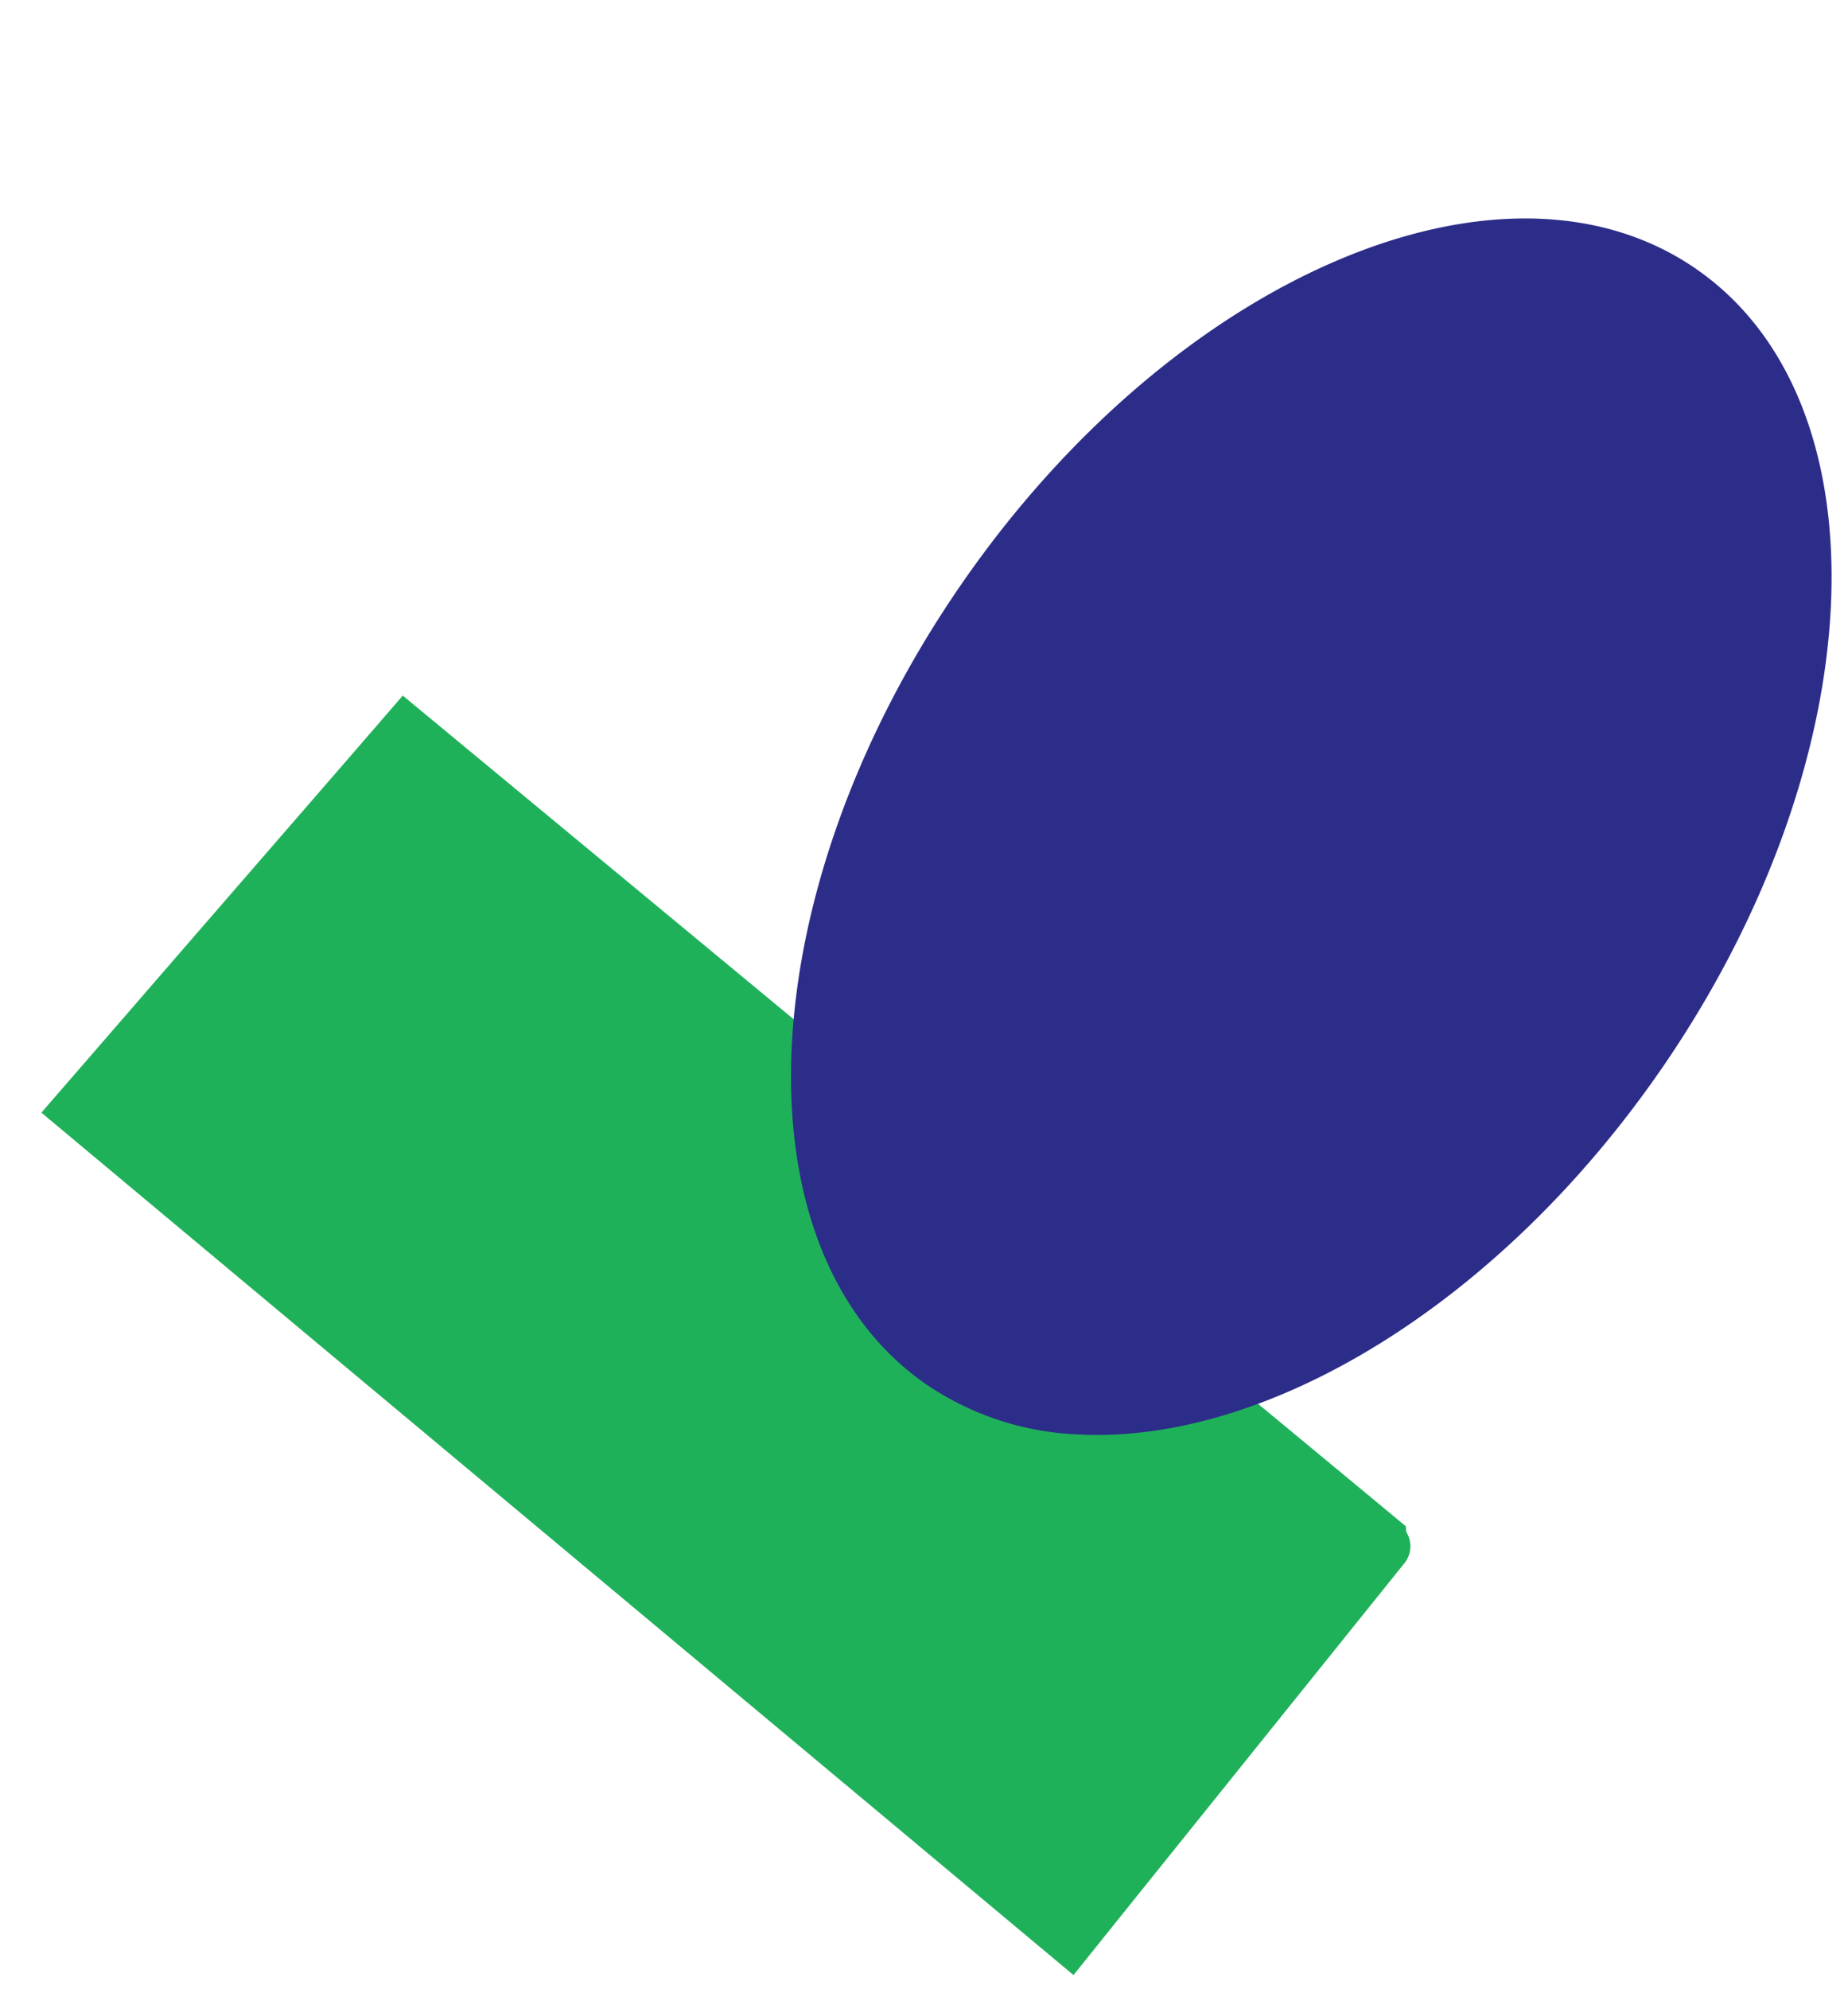
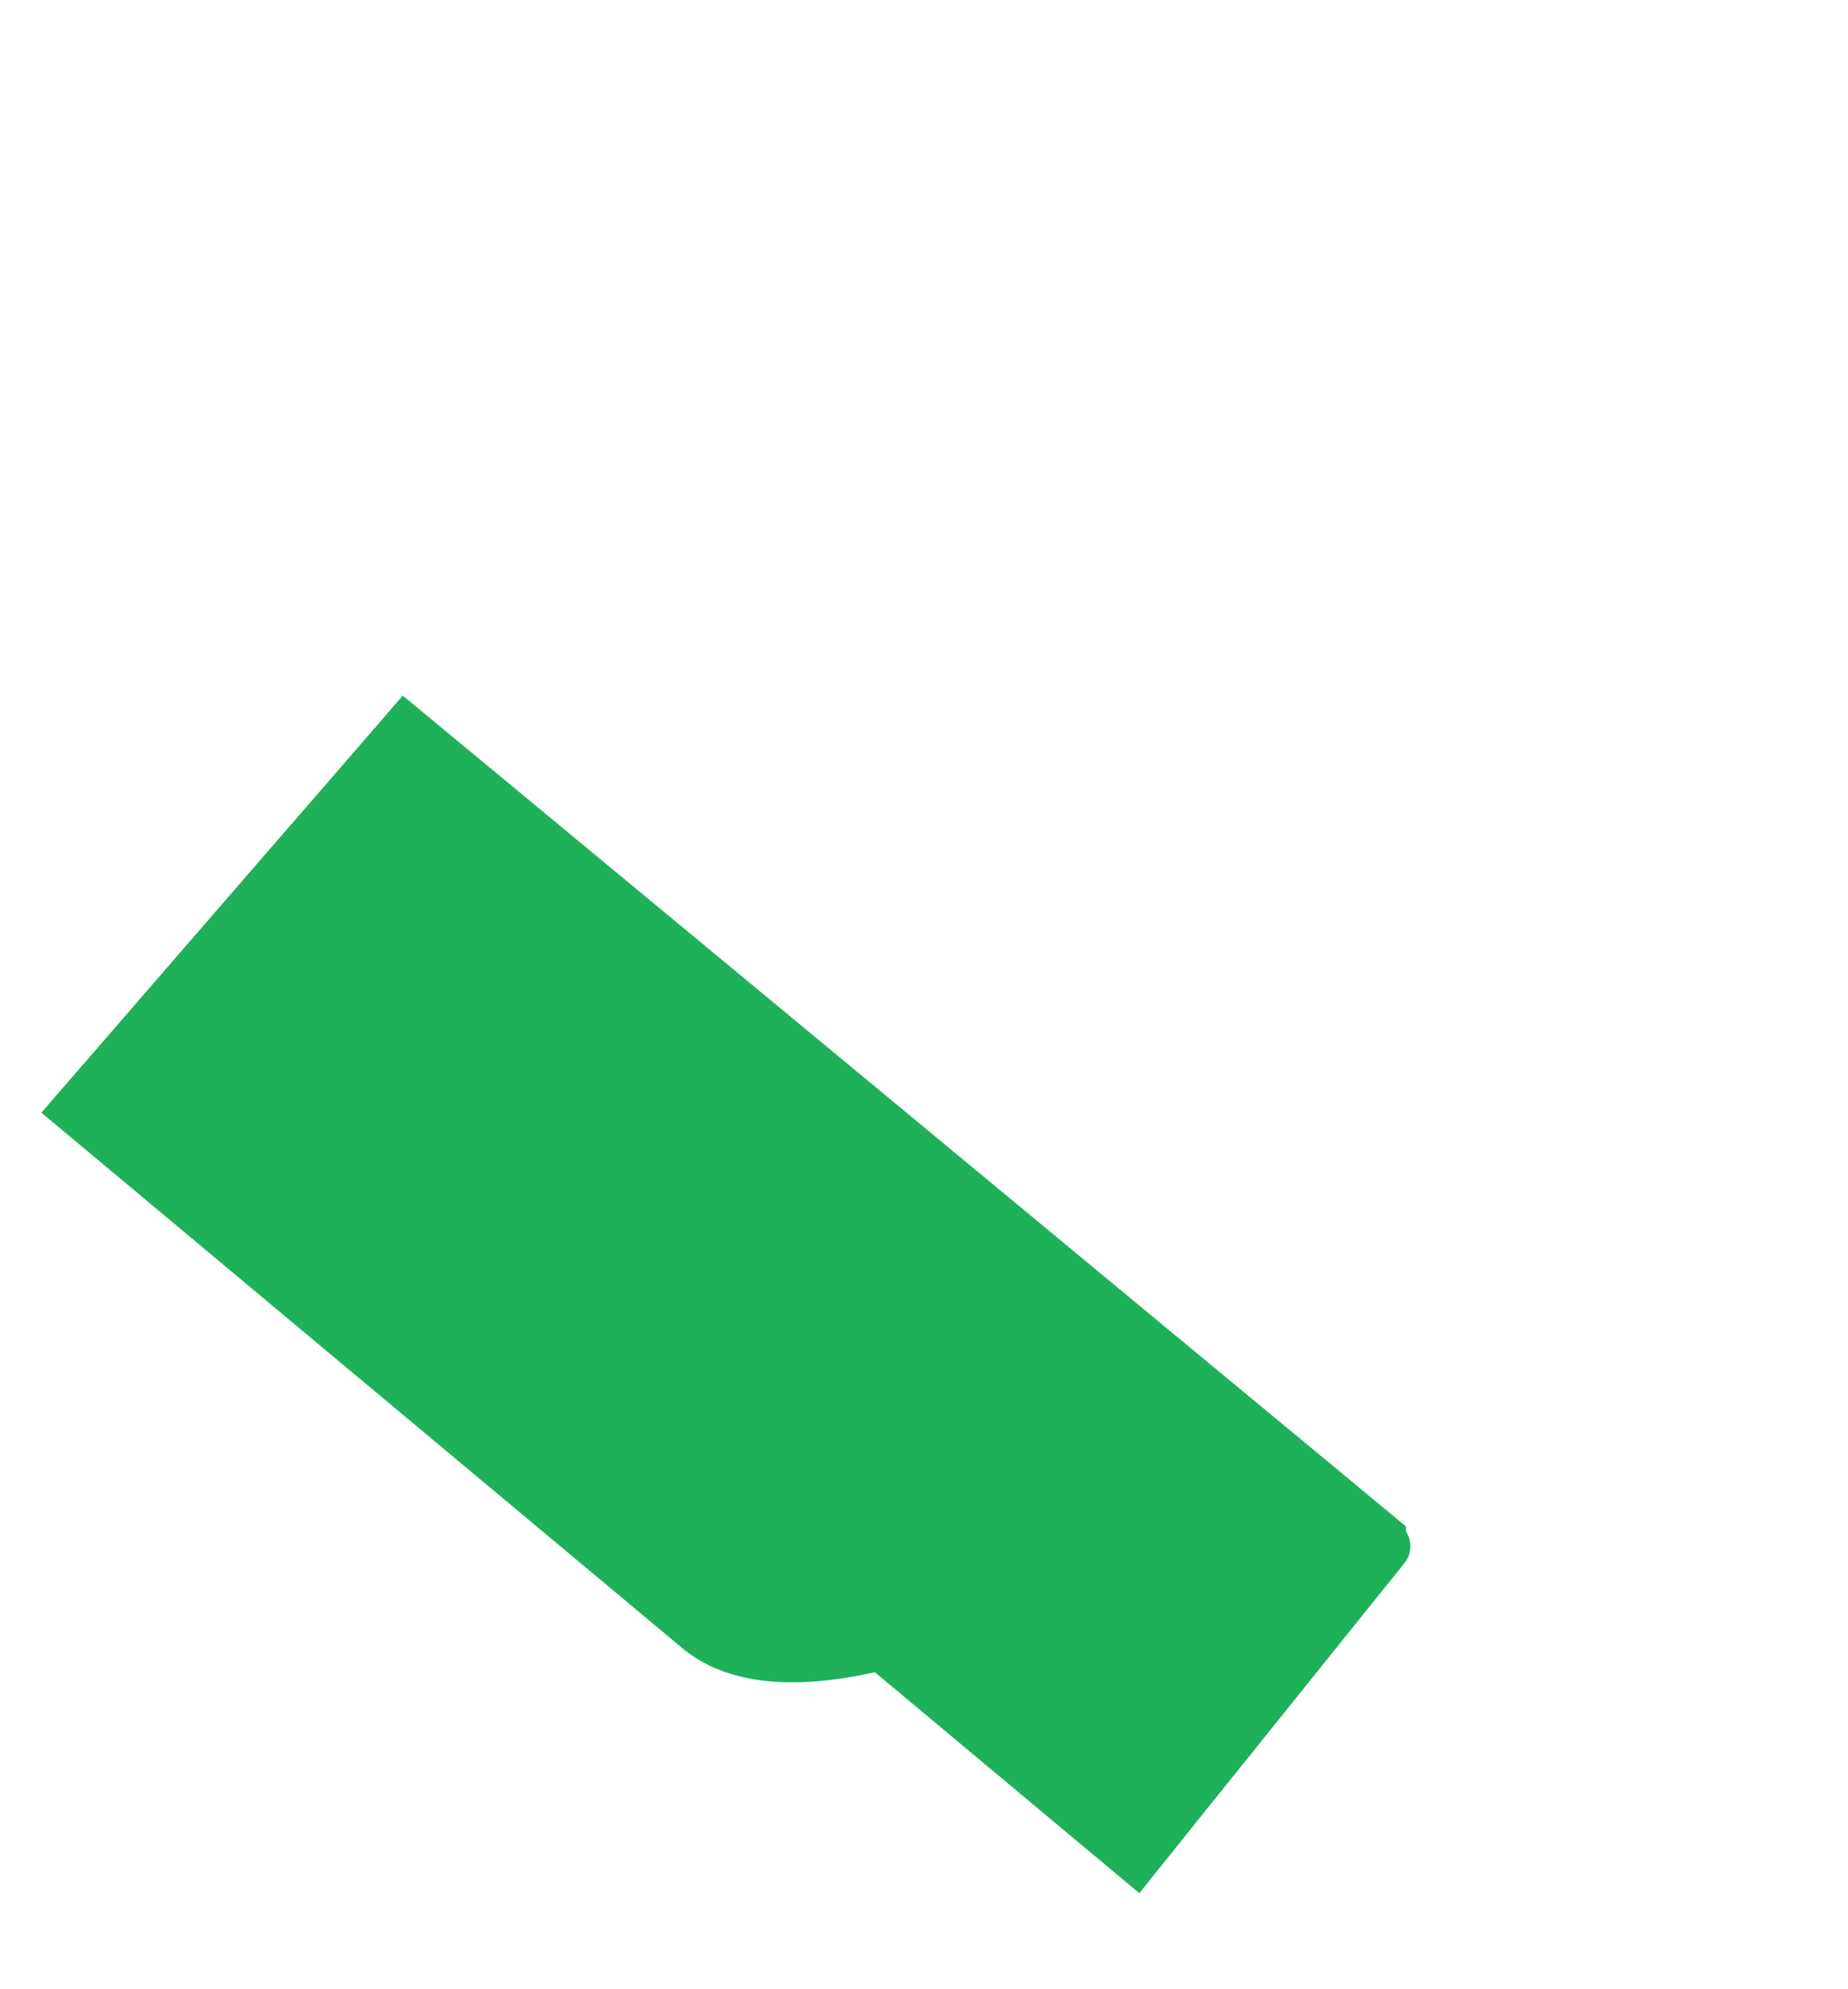
<svg xmlns="http://www.w3.org/2000/svg" width="100.731" height="108.393" viewBox="0 0 100.731 108.393">
  <defs>
    <filter id="Union_112" x="0" y="26.8" width="89.059" height="81.593" filterUnits="userSpaceOnUse">
      <feOffset dx="-10" dy="10" input="SourceAlpha" />
      <feGaussianBlur result="blur" />
      <feFlood flood-color="#2c2c89" />
      <feComposite operator="in" in2="blur" />
      <feComposite in="SourceGraphic" />
    </filter>
    <filter id="Subtraction_10" x="31.981" y="0" width="68.75" height="80.137" filterUnits="userSpaceOnUse">
      <feOffset dx="10" dy="10" input="SourceAlpha" />
      <feGaussianBlur result="blur-2" />
      <feFlood flood-color="#fff" />
      <feComposite operator="in" in2="blur-2" />
      <feComposite in="SourceGraphic" />
    </filter>
  </defs>
  <g id="Group_5805" data-name="Group 5805" transform="translate(-49.791 -1198)">
    <g transform="matrix(1, 0, 0, 1, 49.79, 1198)" filter="url(#Union_112)">
-       <path id="Union_112-2" data-name="Union 112" d="M19.757,72.57l-5.42-4.241-5.8-4.543-5.361-4.2L0,57.105l1.061-1.421,6.146-8.23,5.328-7.134q2.633-3.525,5.266-7.05,3.025-4.052,6.052-8.1,2.741-3.669,5.482-7.337l5.591-7.485L40.1,3.419,42.423.314c.022-.006.045-.01.068-.014a1.377,1.377,0,0,1,.233-.024,1.465,1.465,0,0,1,1.7,0q2.315,1.678,4.63,3.354l4,2.9,4.226,3.062q2.062,1.493,4.122,2.987,2.082,1.51,4.166,3.017l2.157,1.562q-2.277,3.021-4.553,6.041-3.37,4.468-6.738,8.937Q53.718,35.737,51,39.343q-3.473,4.605-6.944,9.211-2.714,3.6-5.426,7.2-3.416,4.533-6.834,9.065-3.08,4.085-6.16,8.171l-1.983,2.631L19.757,72.57" transform="matrix(-0.05, 1, -1, -0.05, 89.06, 30.76)" fill="#1fb15a" />
+       <path id="Union_112-2" data-name="Union 112" d="M19.757,72.57l-5.42-4.241-5.8-4.543-5.361-4.2L0,57.105l1.061-1.421,6.146-8.23,5.328-7.134q2.633-3.525,5.266-7.05,3.025-4.052,6.052-8.1,2.741-3.669,5.482-7.337l5.591-7.485L40.1,3.419,42.423.314c.022-.006.045-.01.068-.014a1.377,1.377,0,0,1,.233-.024,1.465,1.465,0,0,1,1.7,0l4,2.9,4.226,3.062q2.062,1.493,4.122,2.987,2.082,1.51,4.166,3.017l2.157,1.562q-2.277,3.021-4.553,6.041-3.37,4.468-6.738,8.937Q53.718,35.737,51,39.343q-3.473,4.605-6.944,9.211-2.714,3.6-5.426,7.2-3.416,4.533-6.834,9.065-3.08,4.085-6.16,8.171l-1.983,2.631L19.757,72.57" transform="matrix(-0.05, 1, -1, -0.05, 89.06, 30.76)" fill="#1fb15a" />
    </g>
    <g transform="matrix(1, 0, 0, 1, 49.79, 1198)" filter="url(#Subtraction_10)">
-       <path id="Subtraction_10-2" data-name="Subtraction 10" d="M47.038,2.29c10.888,6.727,11.036,26.229.328,43.558C39.133,59.174,26.877,67.334,16.7,67.335a15.837,15.837,0,0,1-8.44-2.29C-2.625,58.317-2.772,38.816,7.935,21.487s28.214-25.923,39.1-19.2" transform="matrix(1, 0.05, -0.05, 1, 35.51, 0)" fill="#2c2c89" />
-     </g>
+       </g>
  </g>
</svg>